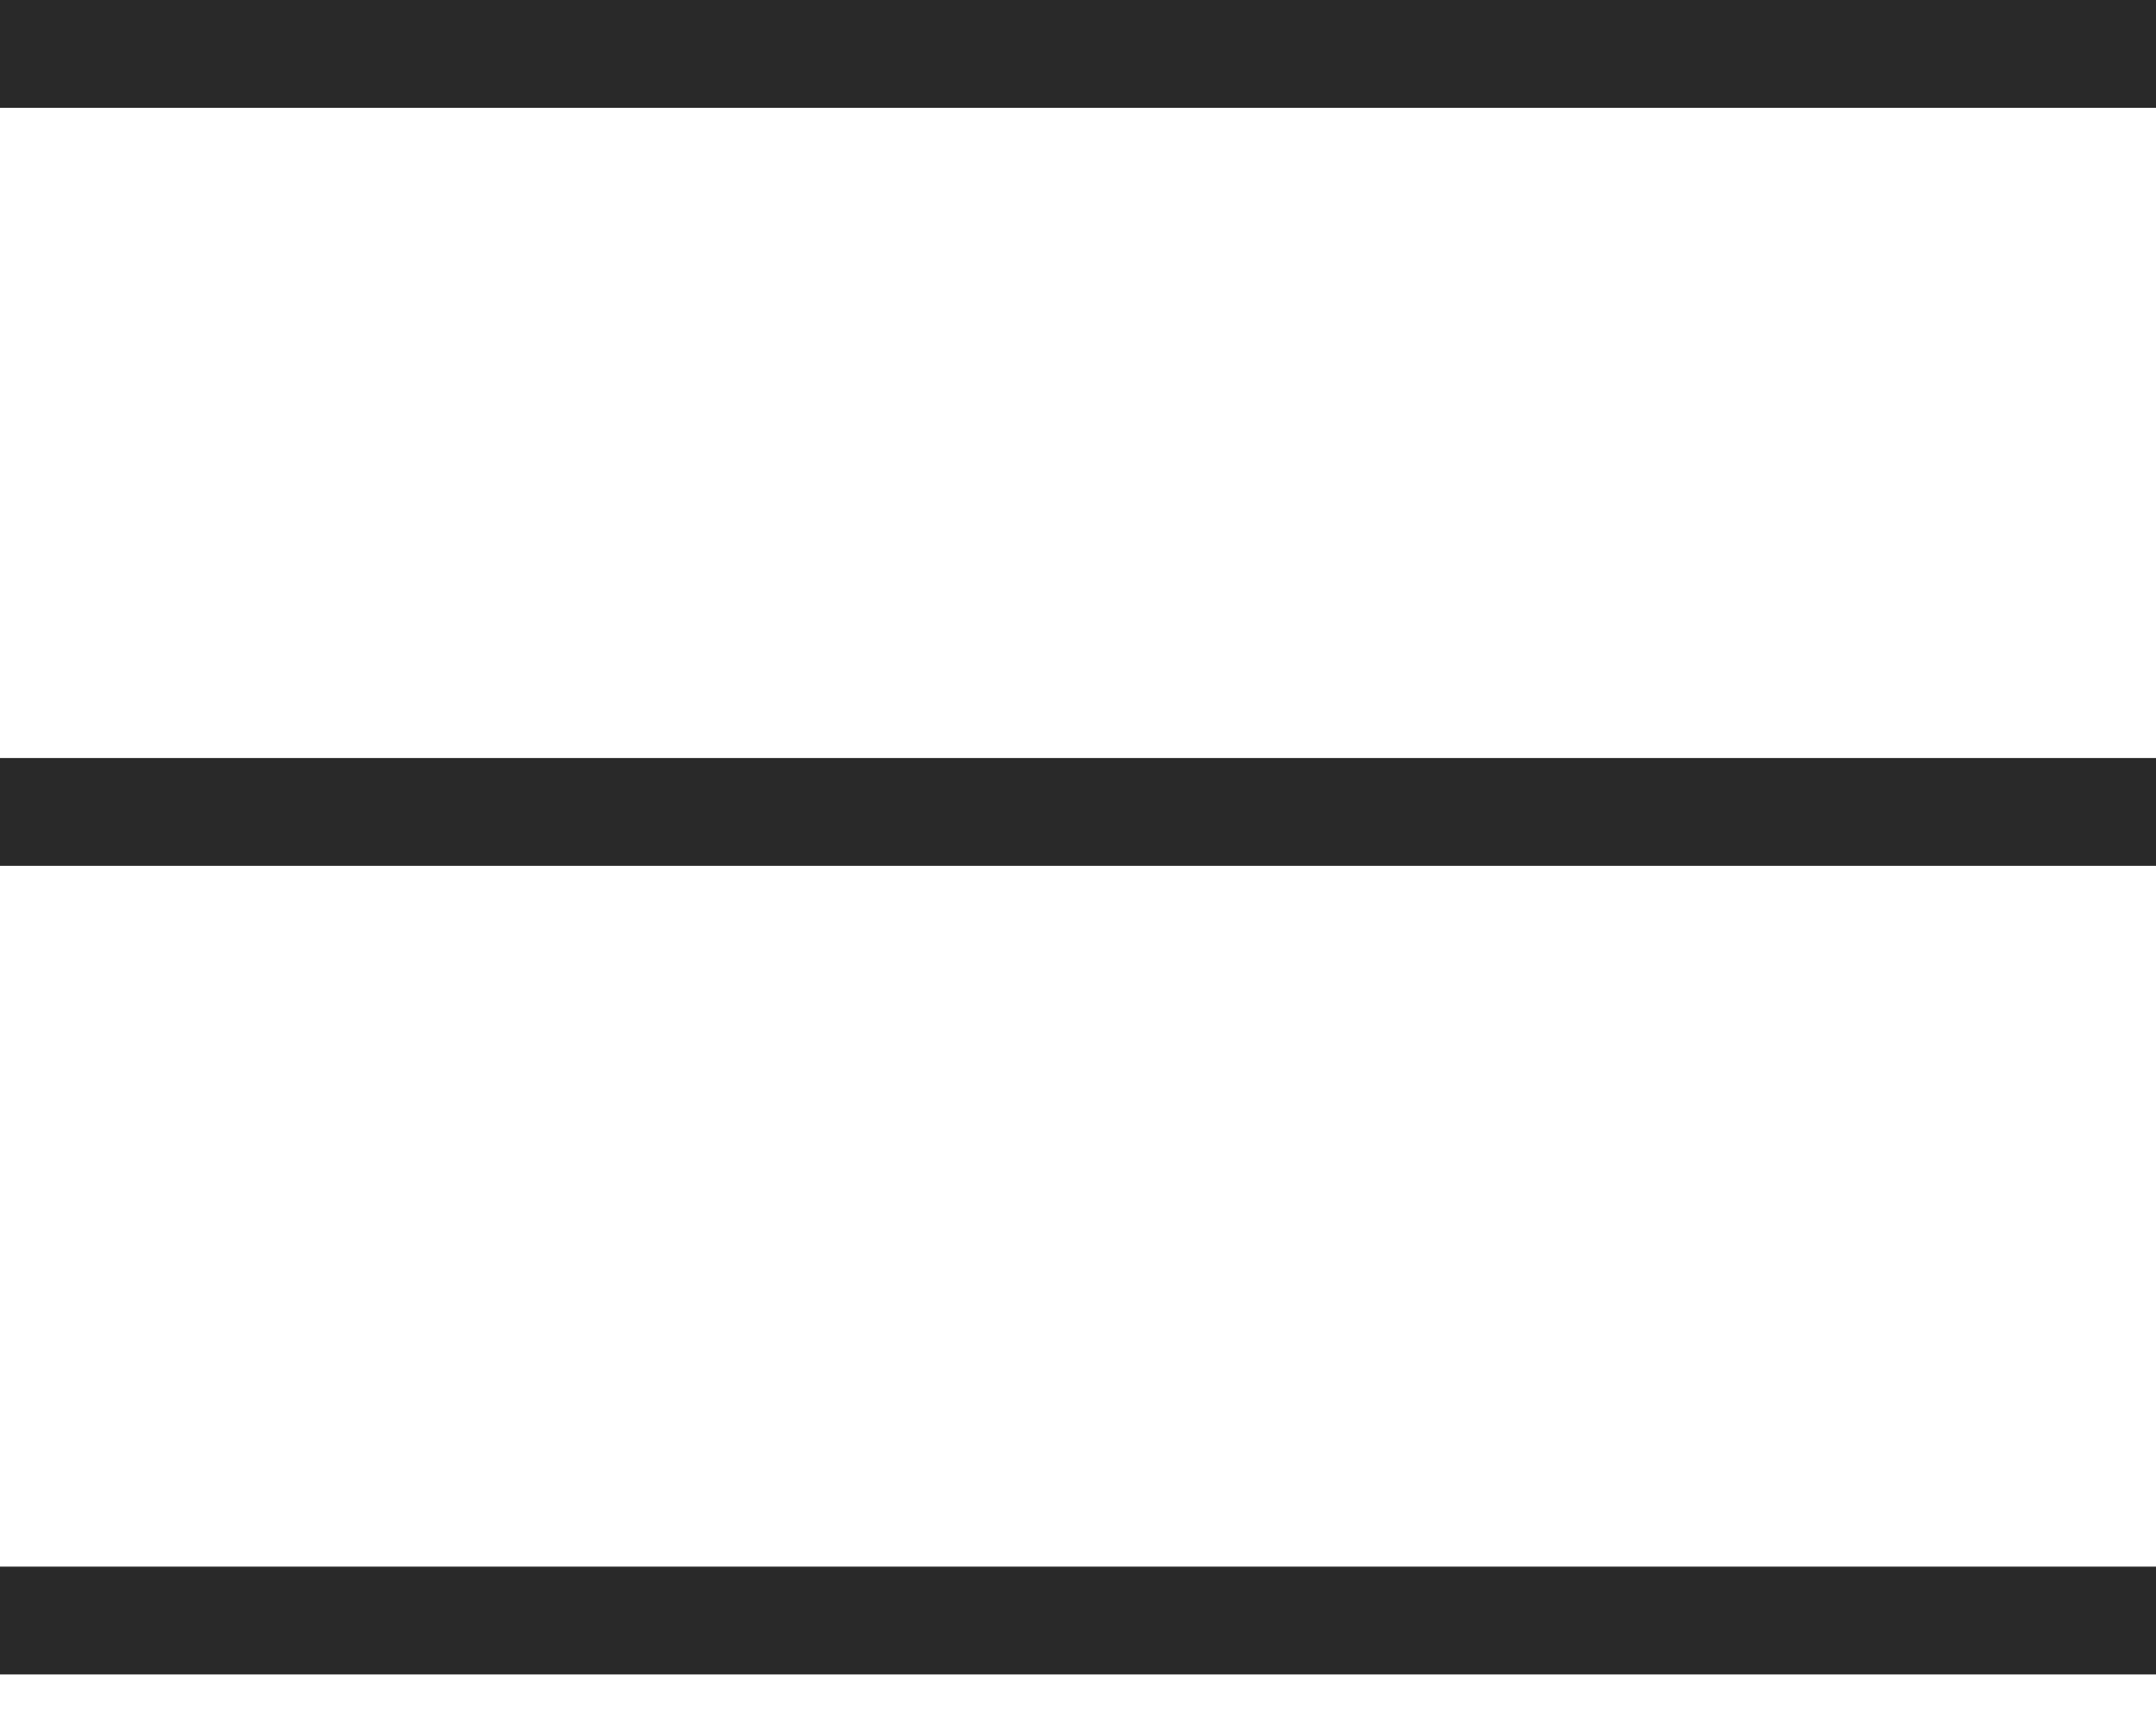
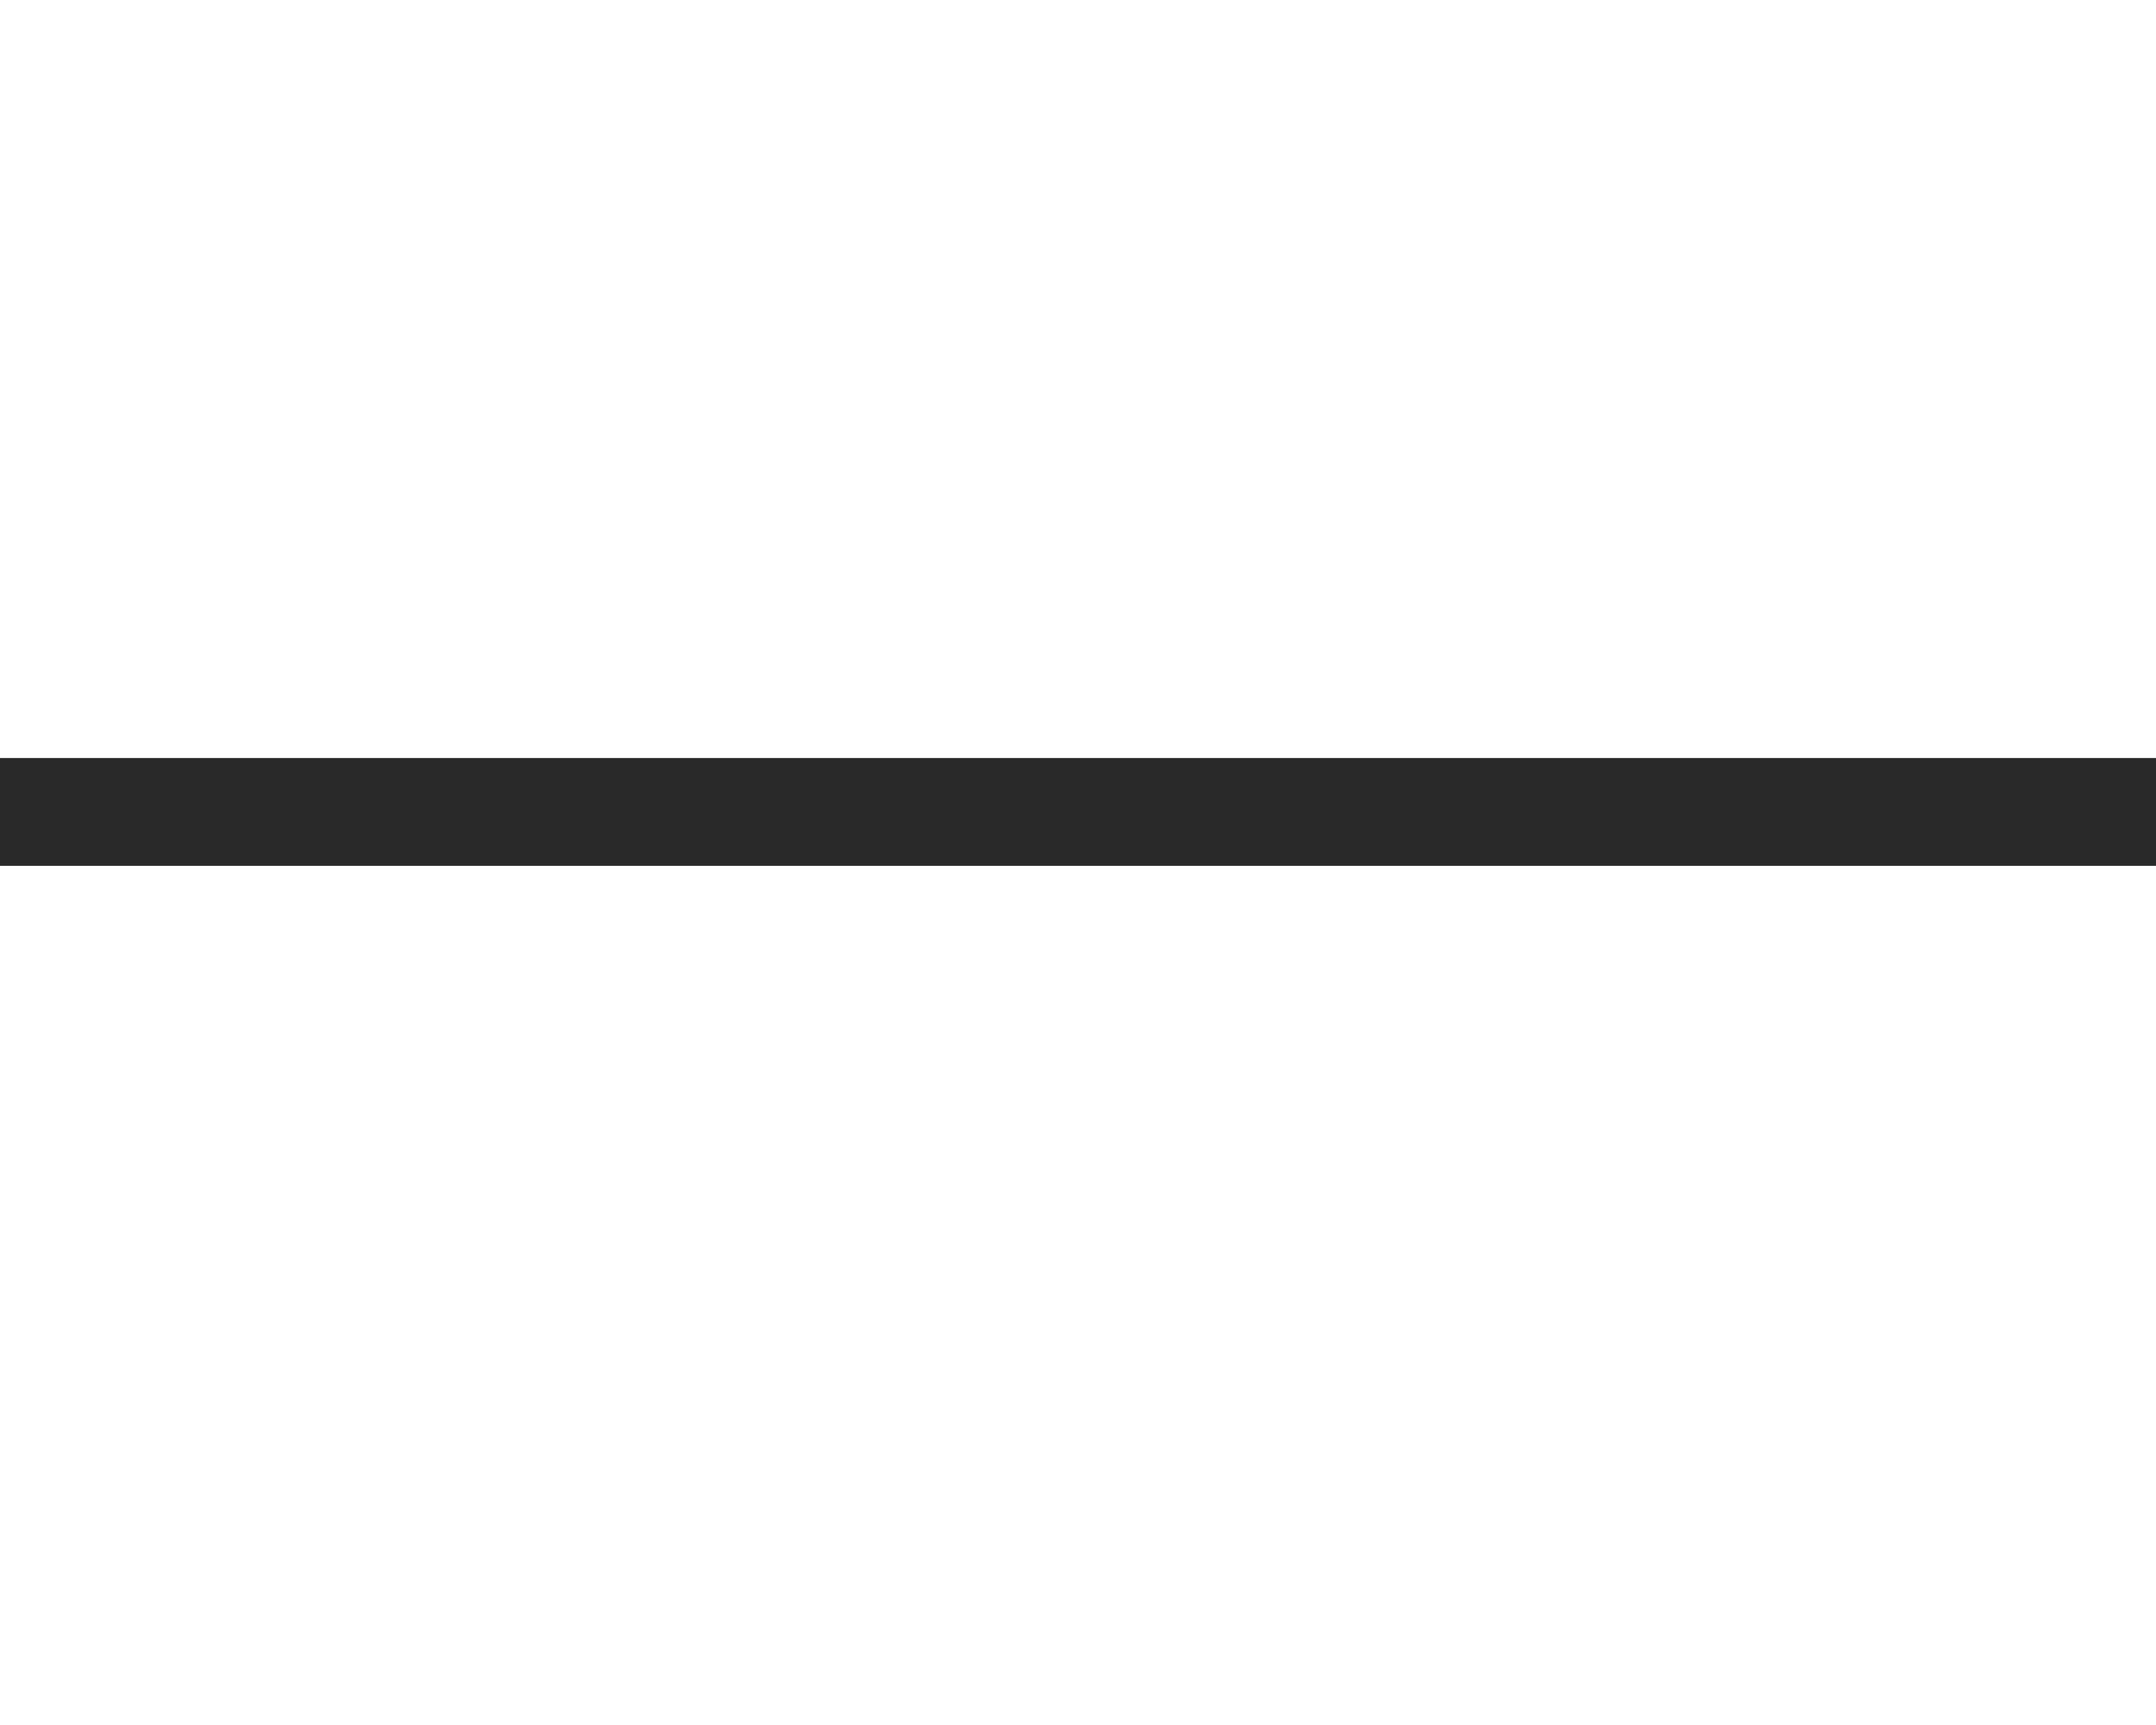
<svg xmlns="http://www.w3.org/2000/svg" width="40" height="32" viewBox="0 0 40 32" fill="none">
-   <rect width="40" height="2" fill="#292929" />
  <rect y="14.062" width="40" height="2" fill="#292929" />
-   <rect y="29.062" width="40" height="2" fill="#292929" />
</svg>